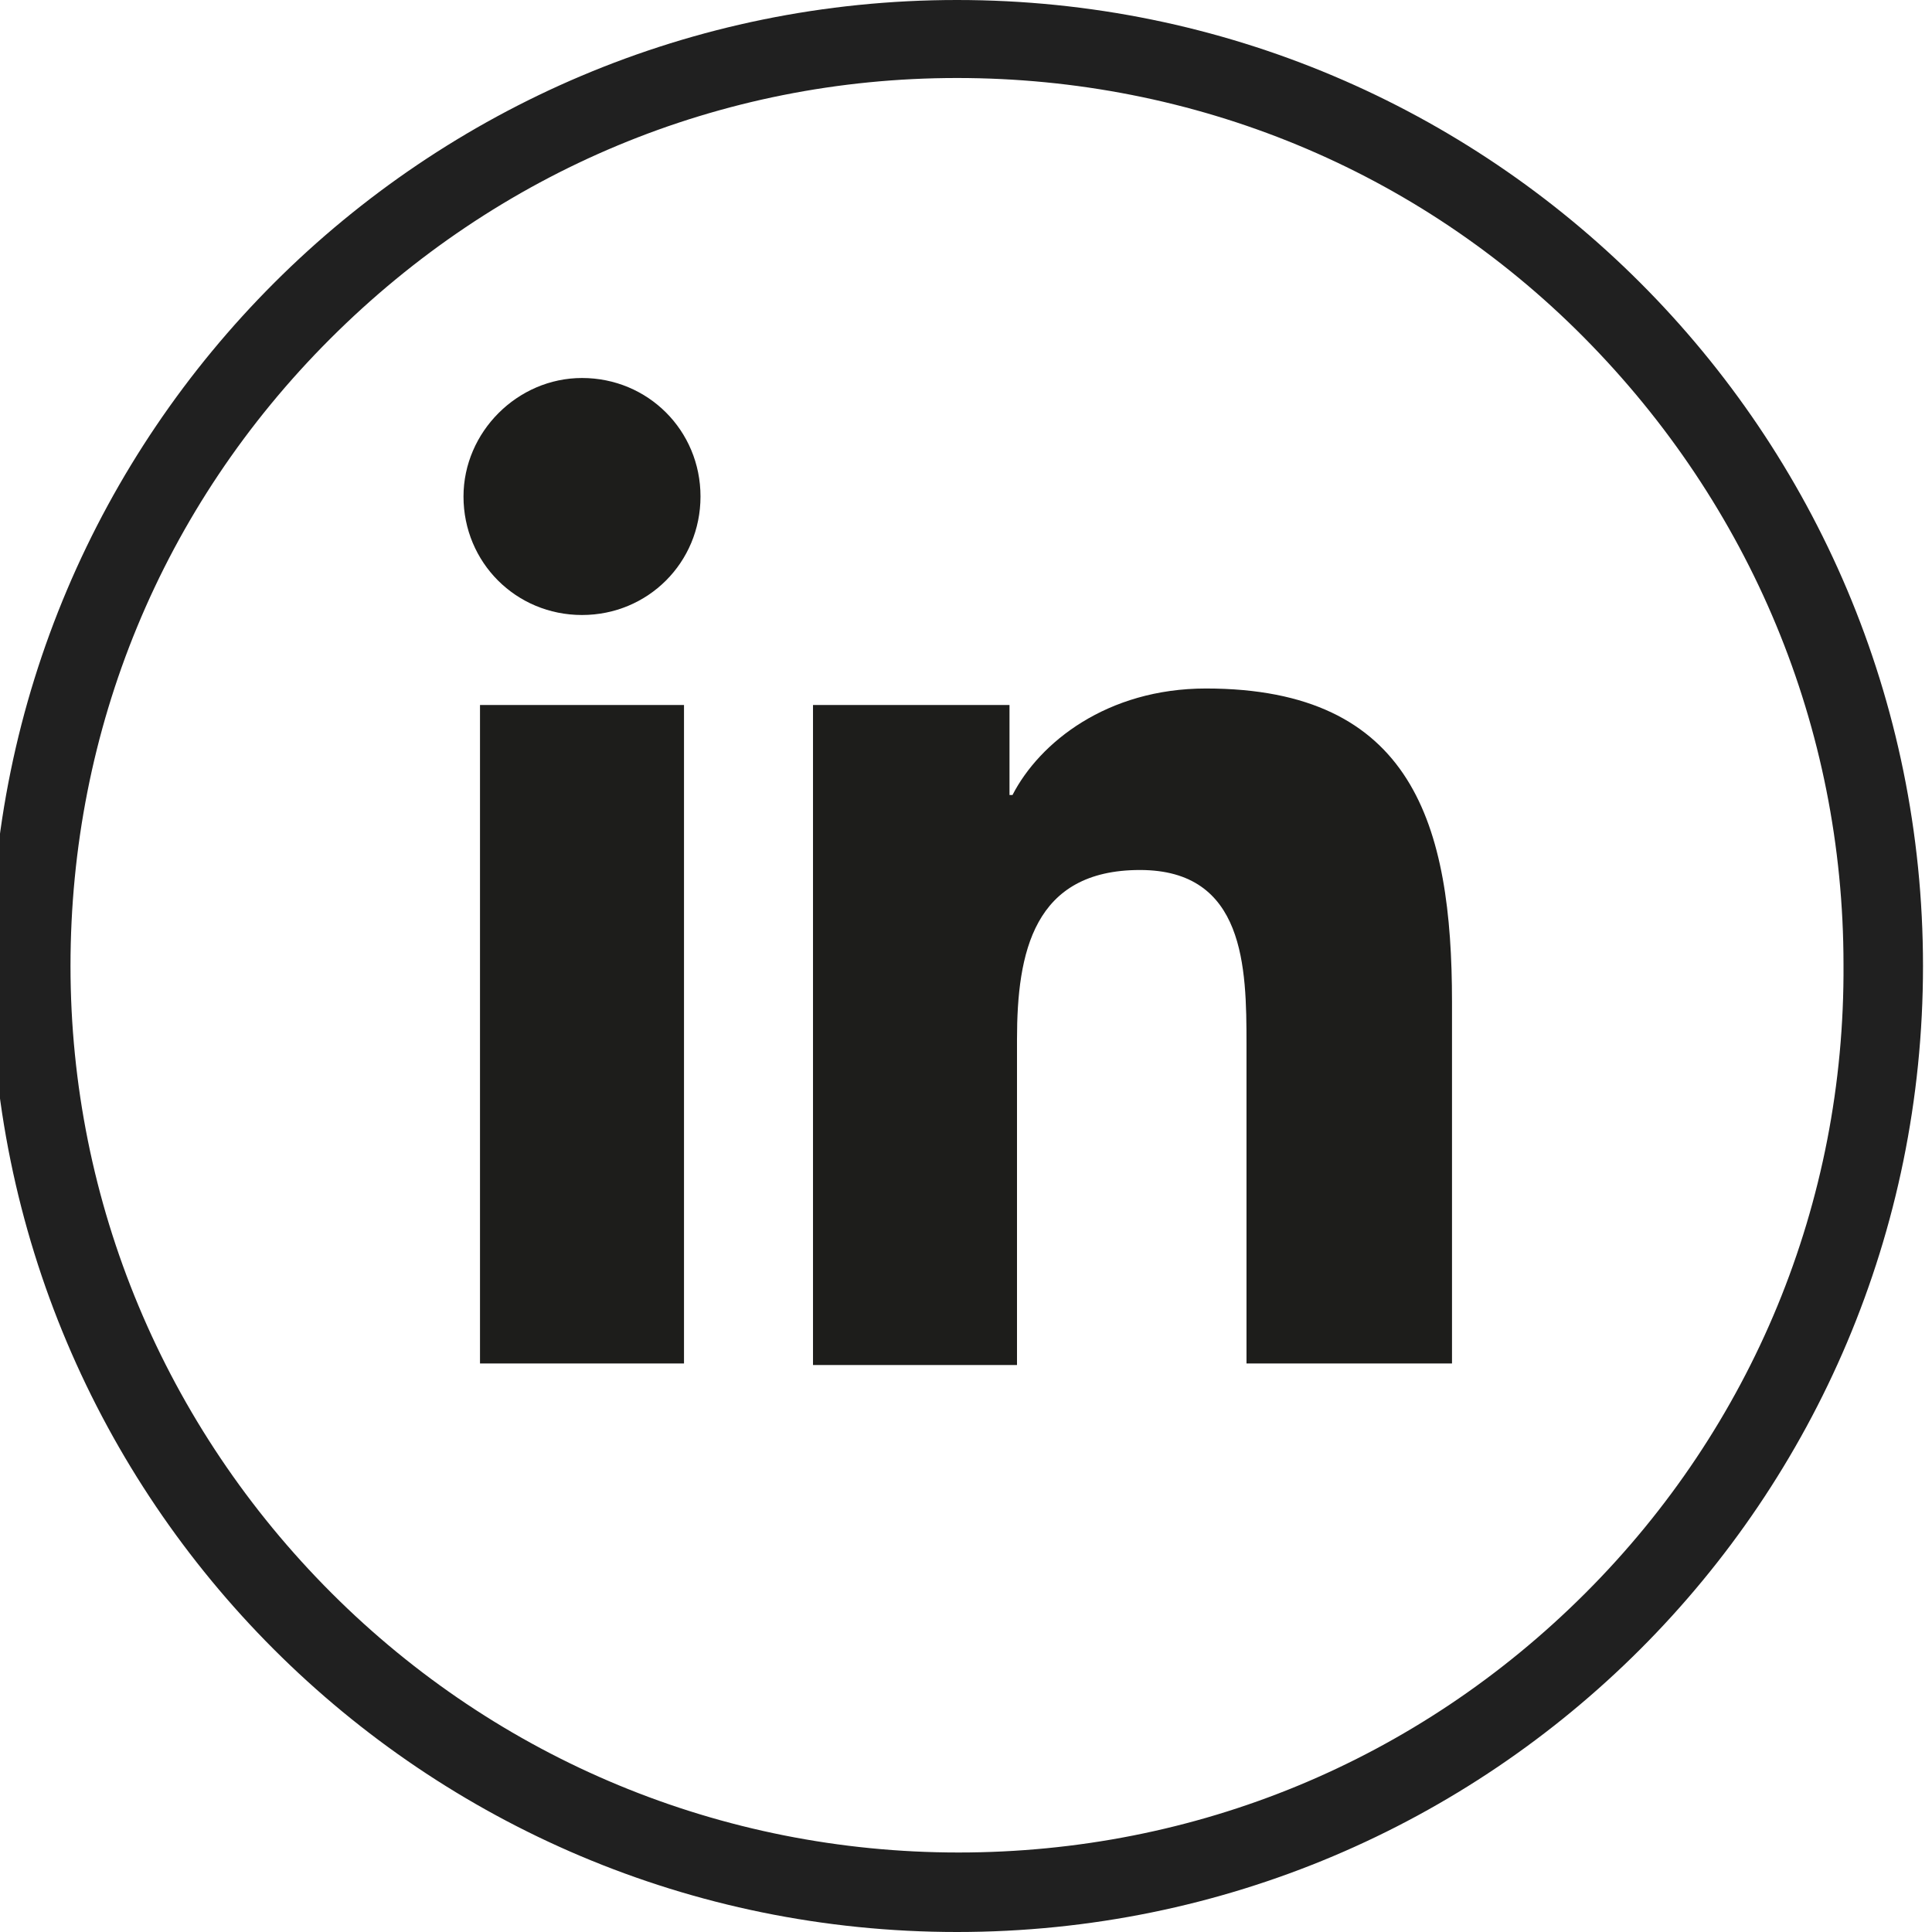
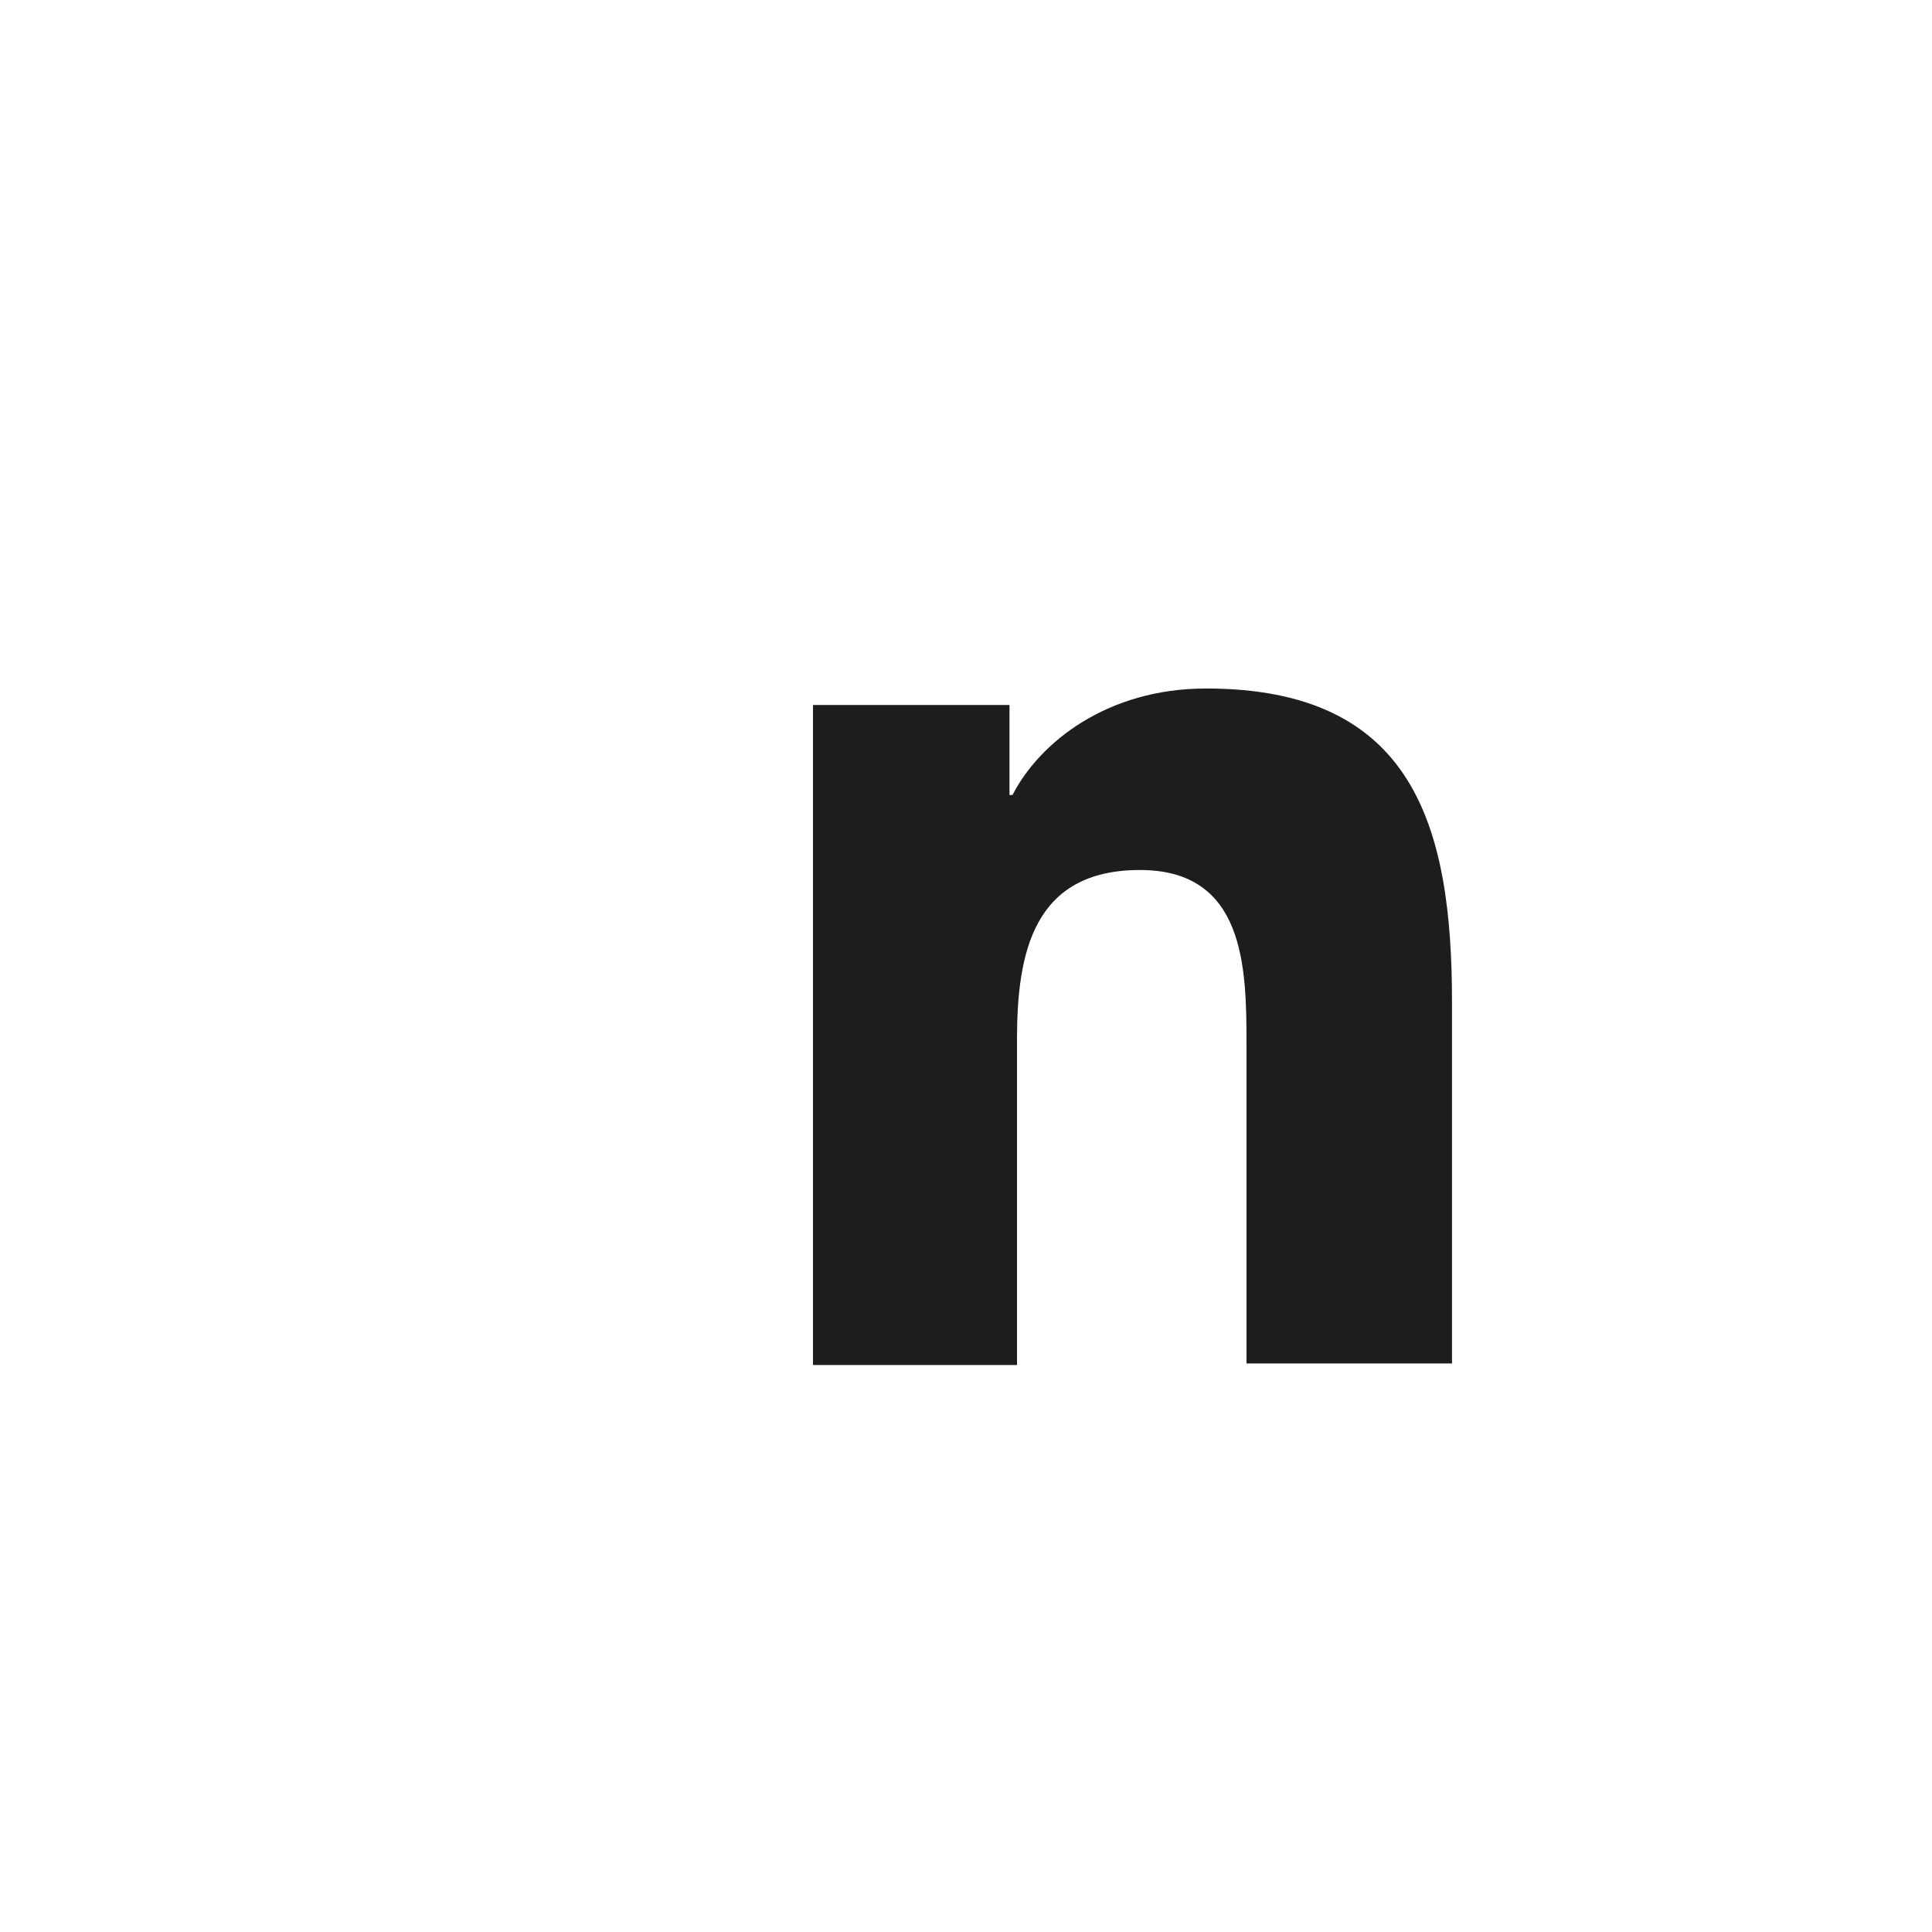
<svg xmlns="http://www.w3.org/2000/svg" version="1.1" id="Laag_1" x="0px" y="0px" viewBox="0 0 128.8 128.8" style="enable-background:new 0 0 128.8 128.8;" xml:space="preserve">
  <style type="text/css">
	.st0{fill:none;}
	.st1{fill:#202020;}
	.st2{fill:#1D1D1B;}
</style>
  <g>
    <g>
-       <path class="st0" d="M63.8,5.2C48,5.2,33.2,11.4,22,22.6C10.8,33.8,4.7,48.6,4.7,64.4s6.2,30.7,17.3,41.8    c11.2,11.2,26,17.3,41.8,17.3s30.7-6.2,41.8-17.3c11.2-11.2,17.3-26,17.3-41.8s-6.2-30.7-17.3-41.8S79.6,5.2,63.8,5.2z" />
-       <path class="st1" d="M63.8,0L63.8,0C28.3,0-0.6,28.8-0.6,64.4l0,0c0,35.6,28.8,64.4,64.4,64.4l0,0c35.6,0,64.4-28.8,64.4-64.4l0,0    C128.2,28.8,99.4,0,63.8,0z M105.7,106.2c-11.2,11.2-26,17.3-41.8,17.3s-30.7-6.2-41.8-17.3S4.7,80.2,4.7,64.4S10.8,33.8,22,22.6    C33.2,11.4,48,5.2,63.8,5.2s30.7,6.1,41.8,17.3s17.3,26,17.3,41.8C123,80.2,116.8,95.1,105.7,106.2z" />
-     </g>
+       </g>
  </g>
  <g>
    <g>
-       <path class="st2" d="M32,47h13.6v43.9H32V47z M38.8,25.2c4.4,0,7.9,3.5,7.9,7.9c0,4.4-3.5,7.9-7.9,7.9c-4.4,0-7.9-3.5-7.9-7.9    C30.9,28.8,34.5,25.2,38.8,25.2" />
      <path class="st2" d="M54.2,47h13.1v6h0.2c1.8-3.5,6.3-7.1,12.9-7.1c13.8,0,16.4,9.1,16.4,20.9v24.1H83.1V69.6    c0-5.1-0.1-11.6-7.1-11.6c-7.1,0-8.2,5.5-8.2,11.3v21.7H54.2V47z" />
    </g>
  </g>
</svg>